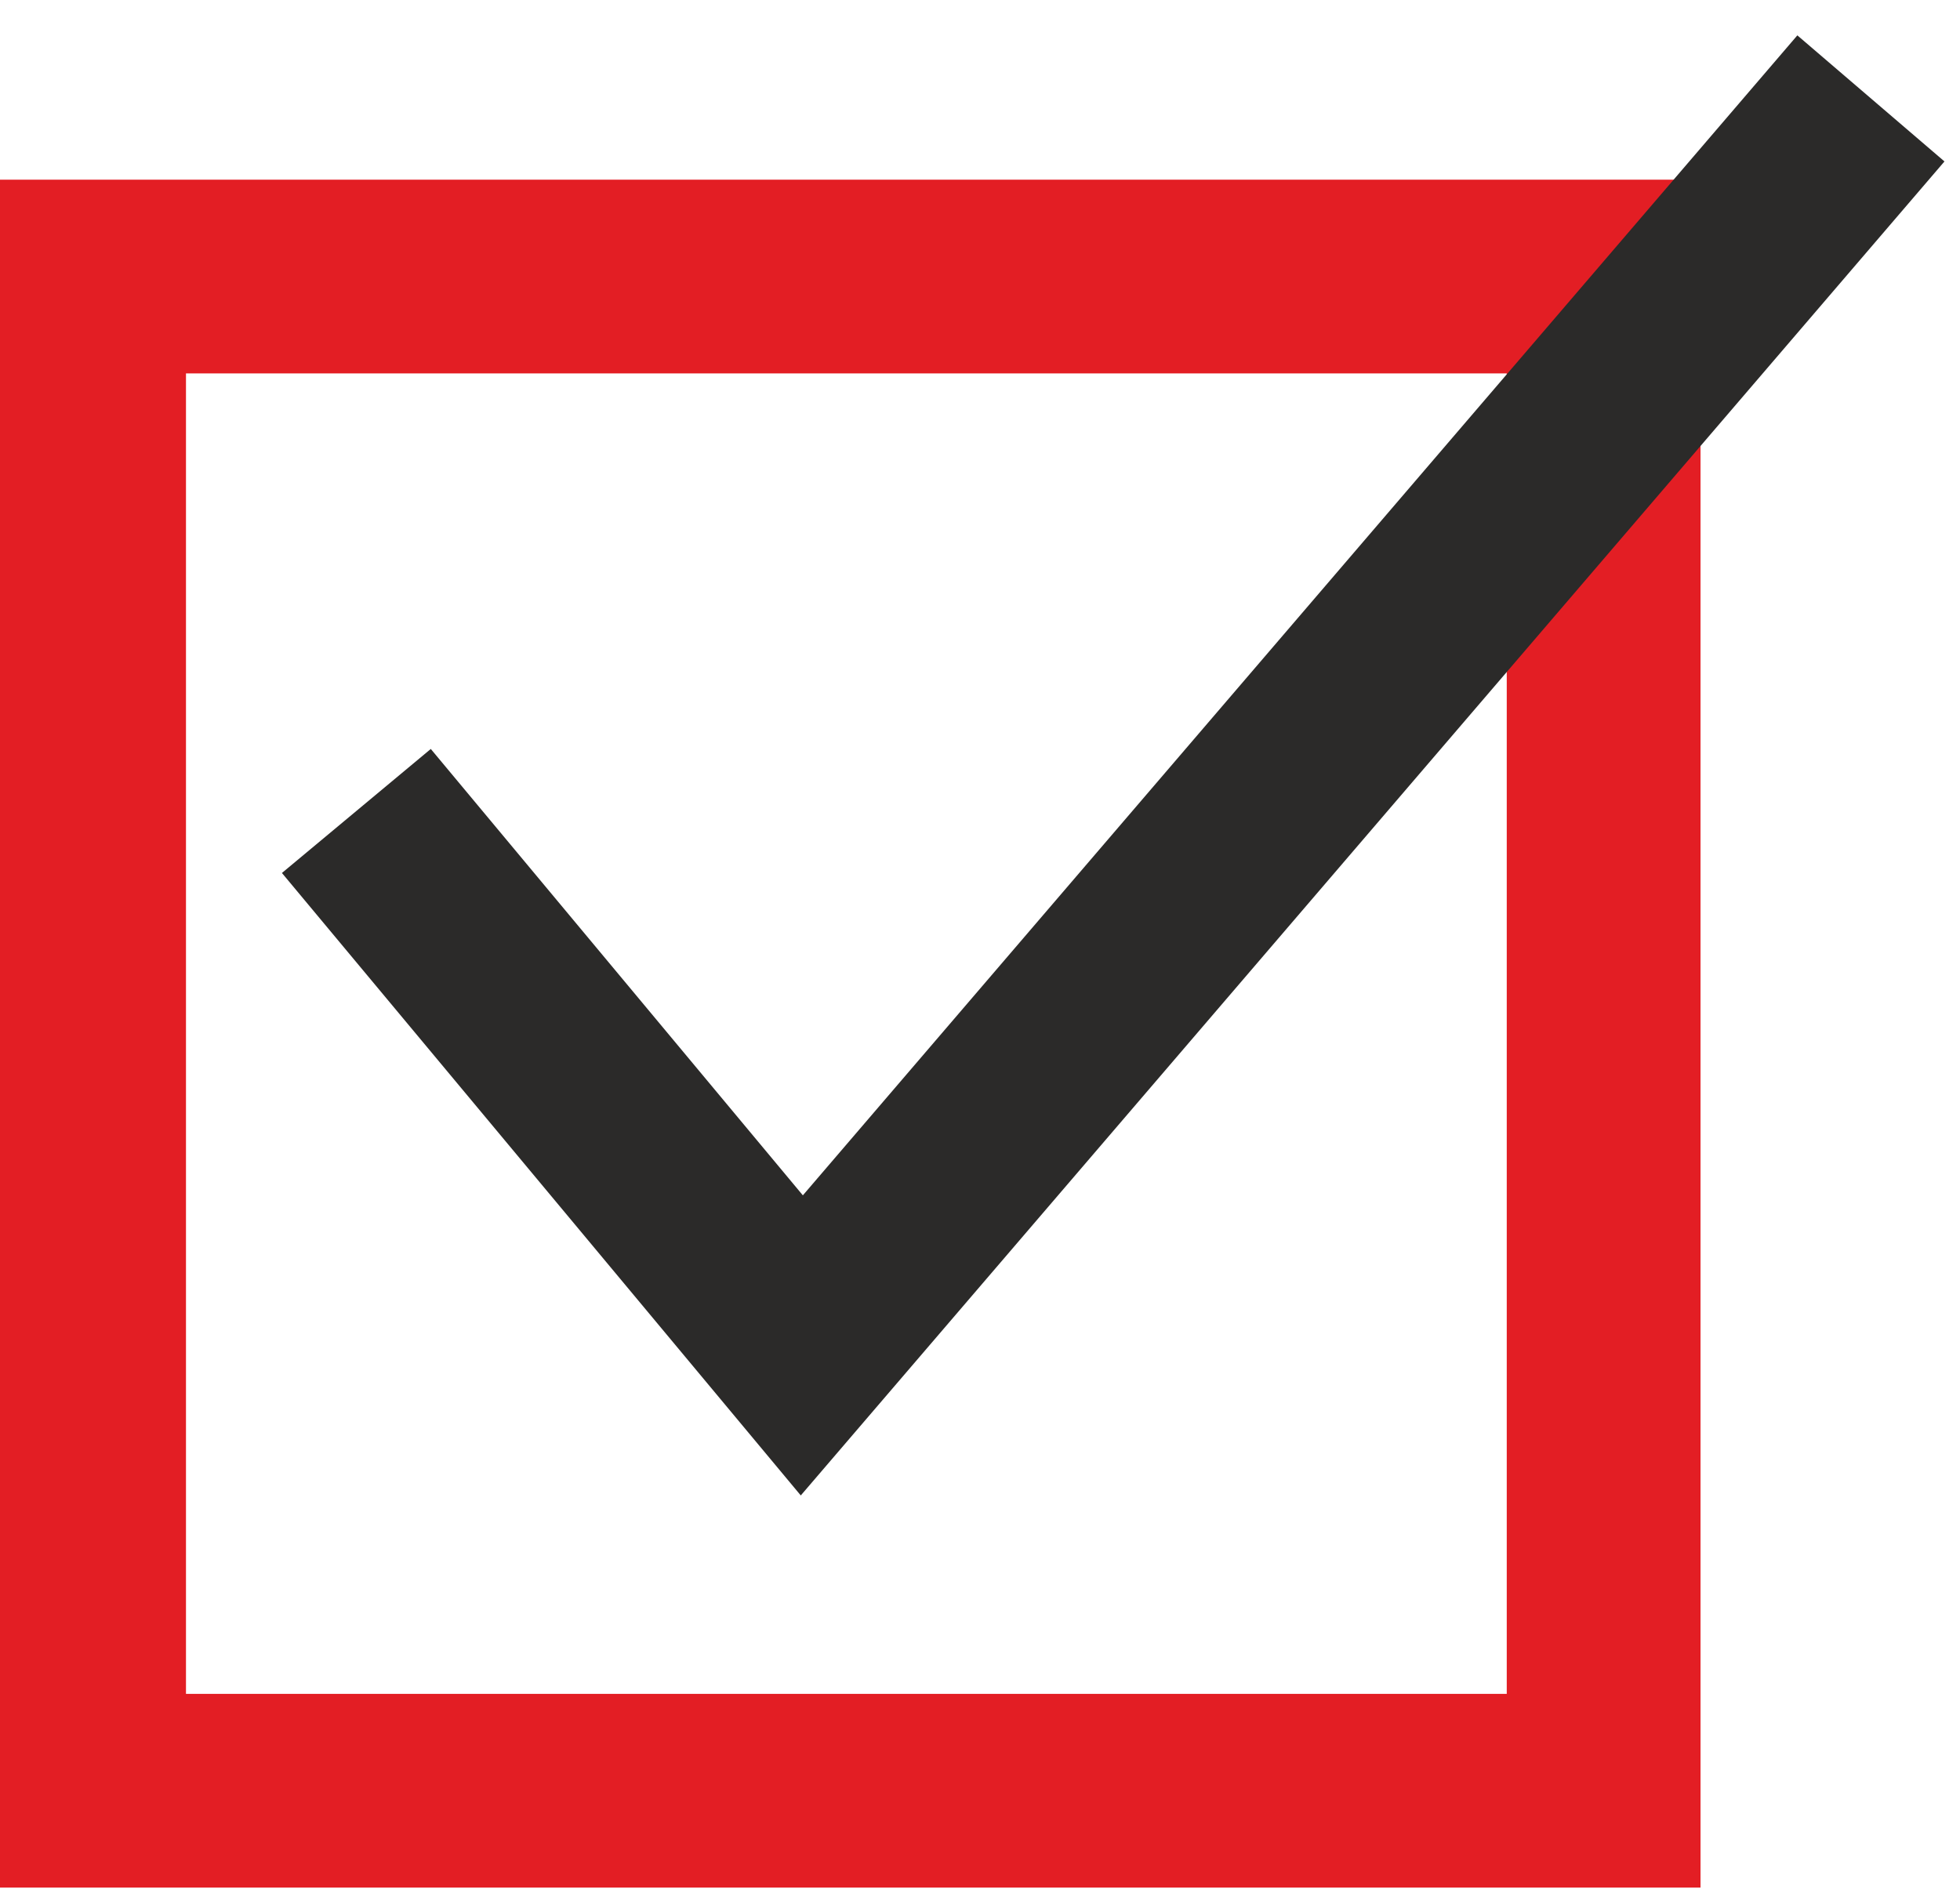
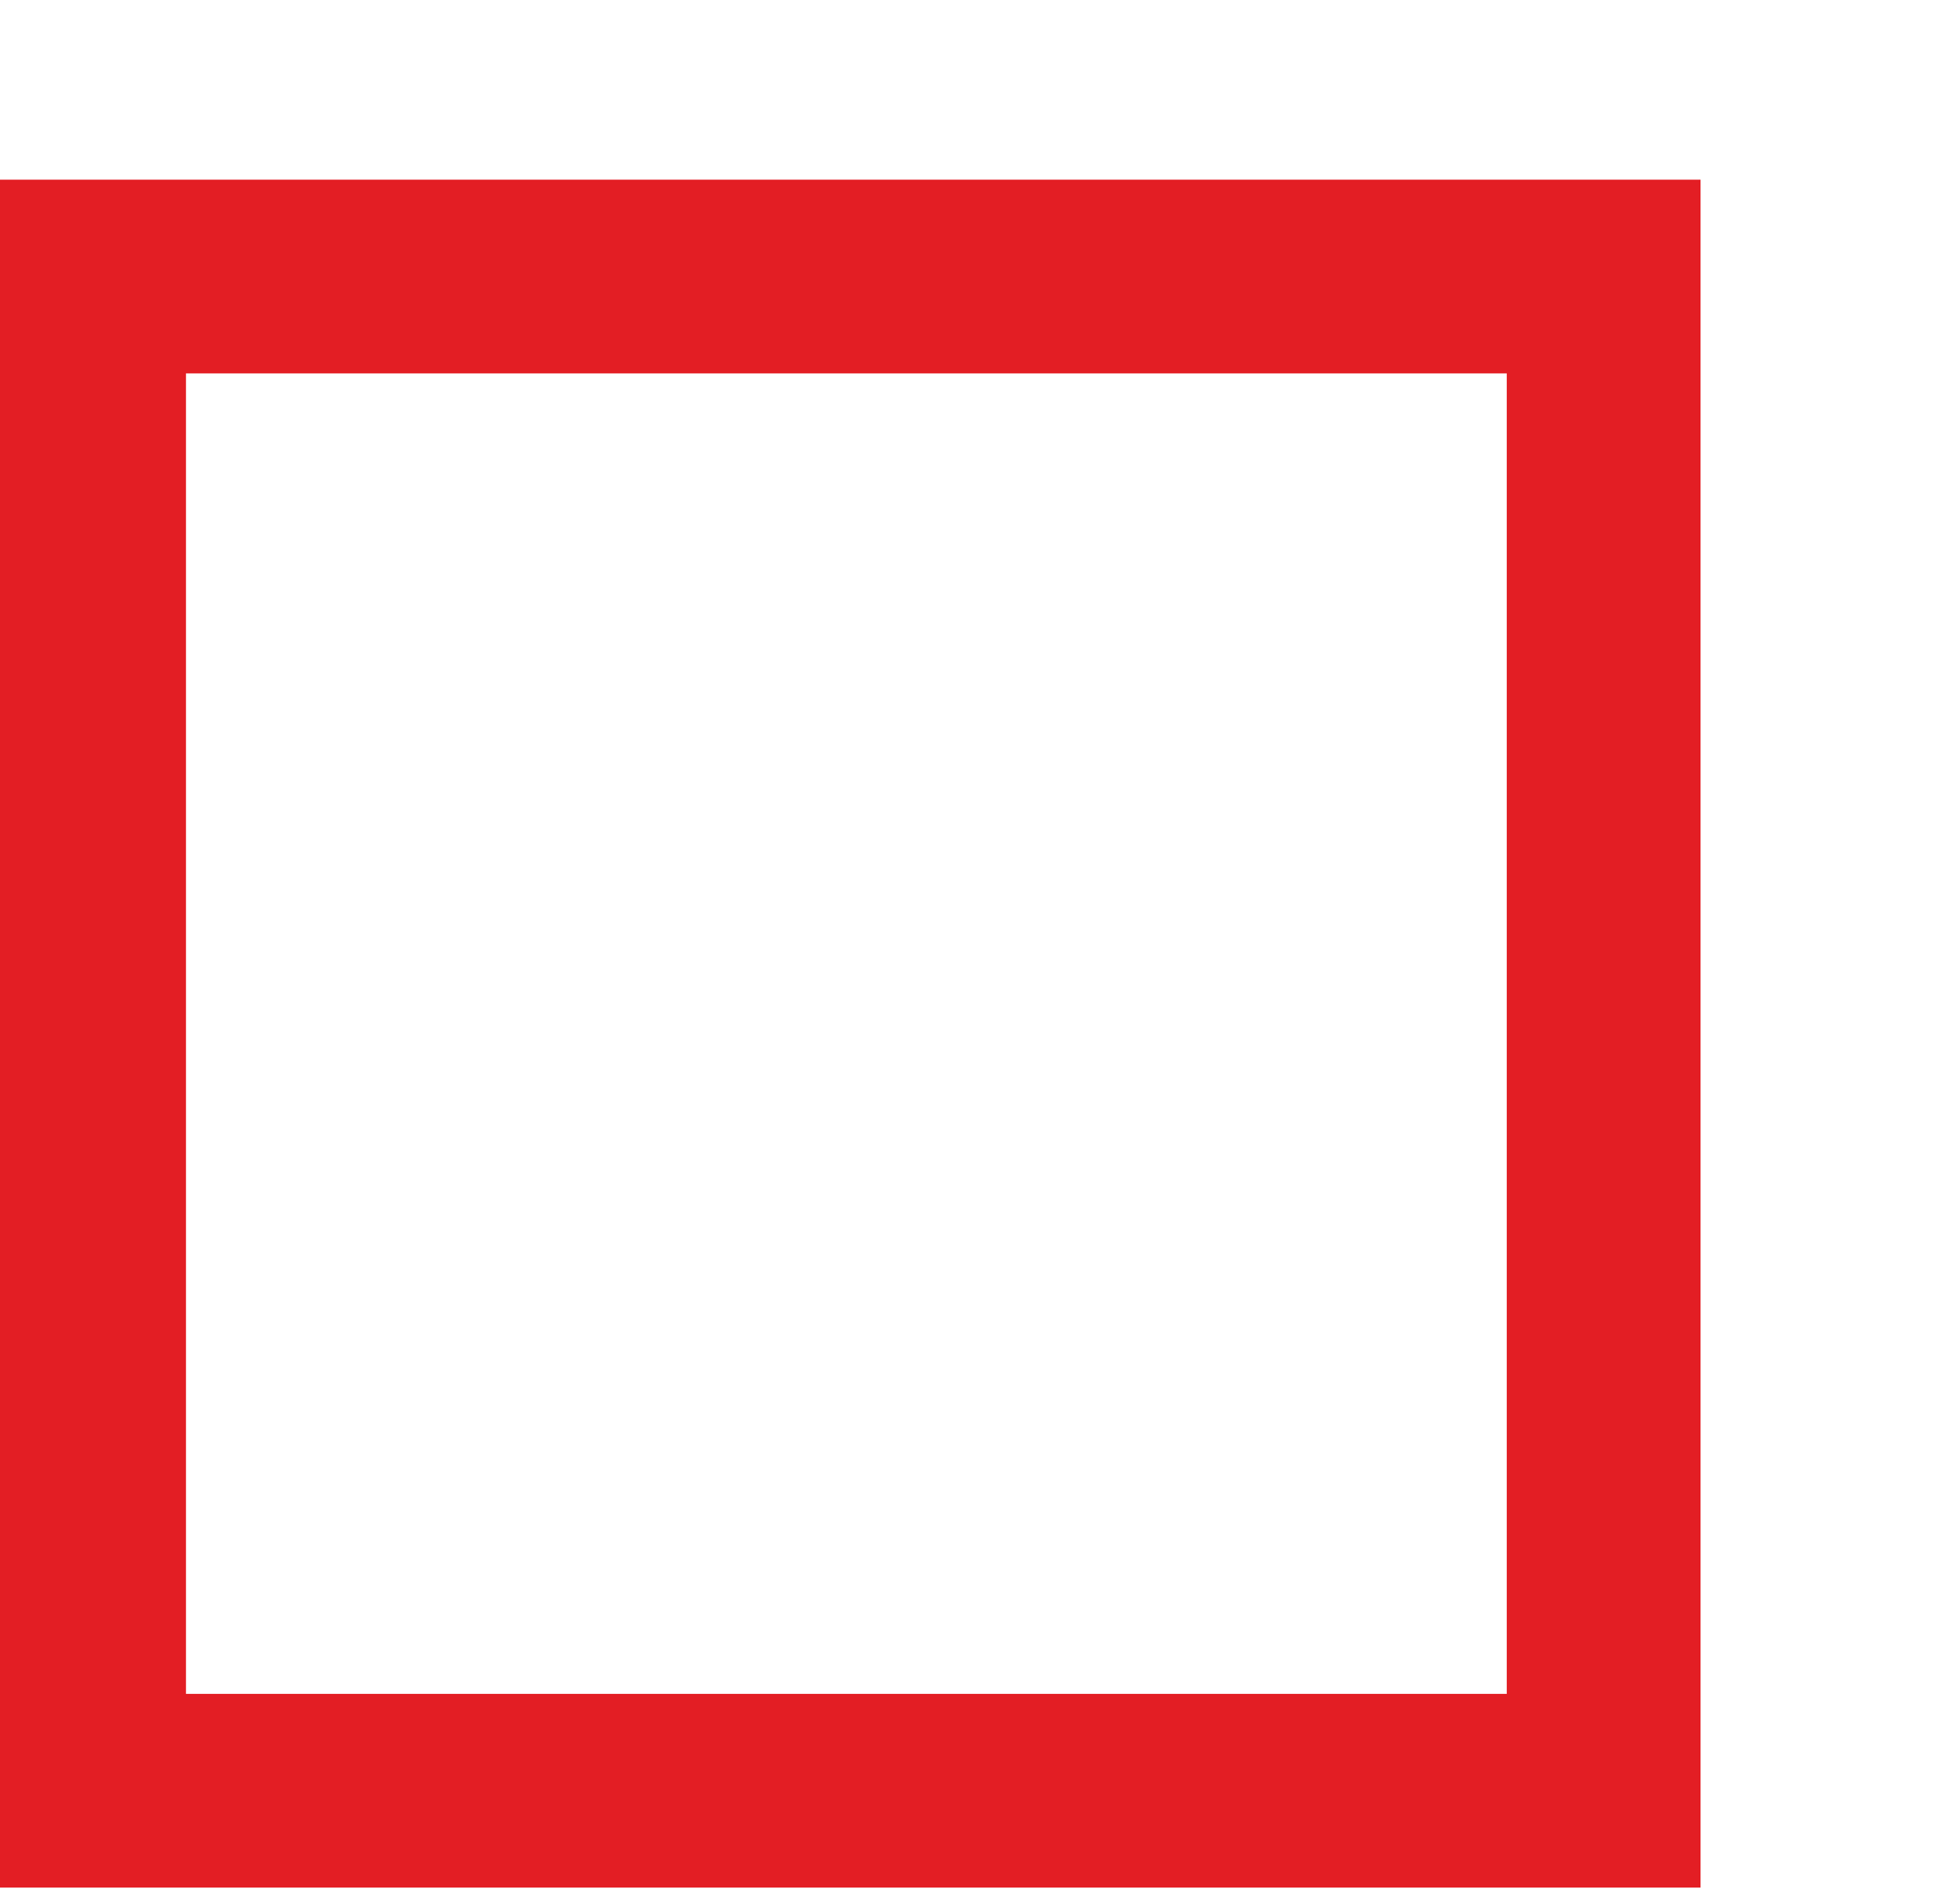
<svg xmlns="http://www.w3.org/2000/svg" xml:space="preserve" width="167px" height="161px" style="shape-rendering:geometricPrecision; text-rendering:geometricPrecision; image-rendering:optimizeQuality; fill-rule:evenodd; clip-rule:evenodd" viewBox="0 0 22 21">
  <defs>
    <style type="text/css">  .str1 {stroke:#2B2A29;stroke-width:2.175} .str0 {stroke:#E31E24;stroke-width:2.175} .fil0 {fill:none}  </style>
  </defs>
  <g id="Слой_x0020_1">
    <polygon class="fil0 str0" points="1,3 18,3 18,20 1,20 " />
-     <polyline class="fil0 str1" points="4,9 9,15 21,1 " />
  </g>
</svg>